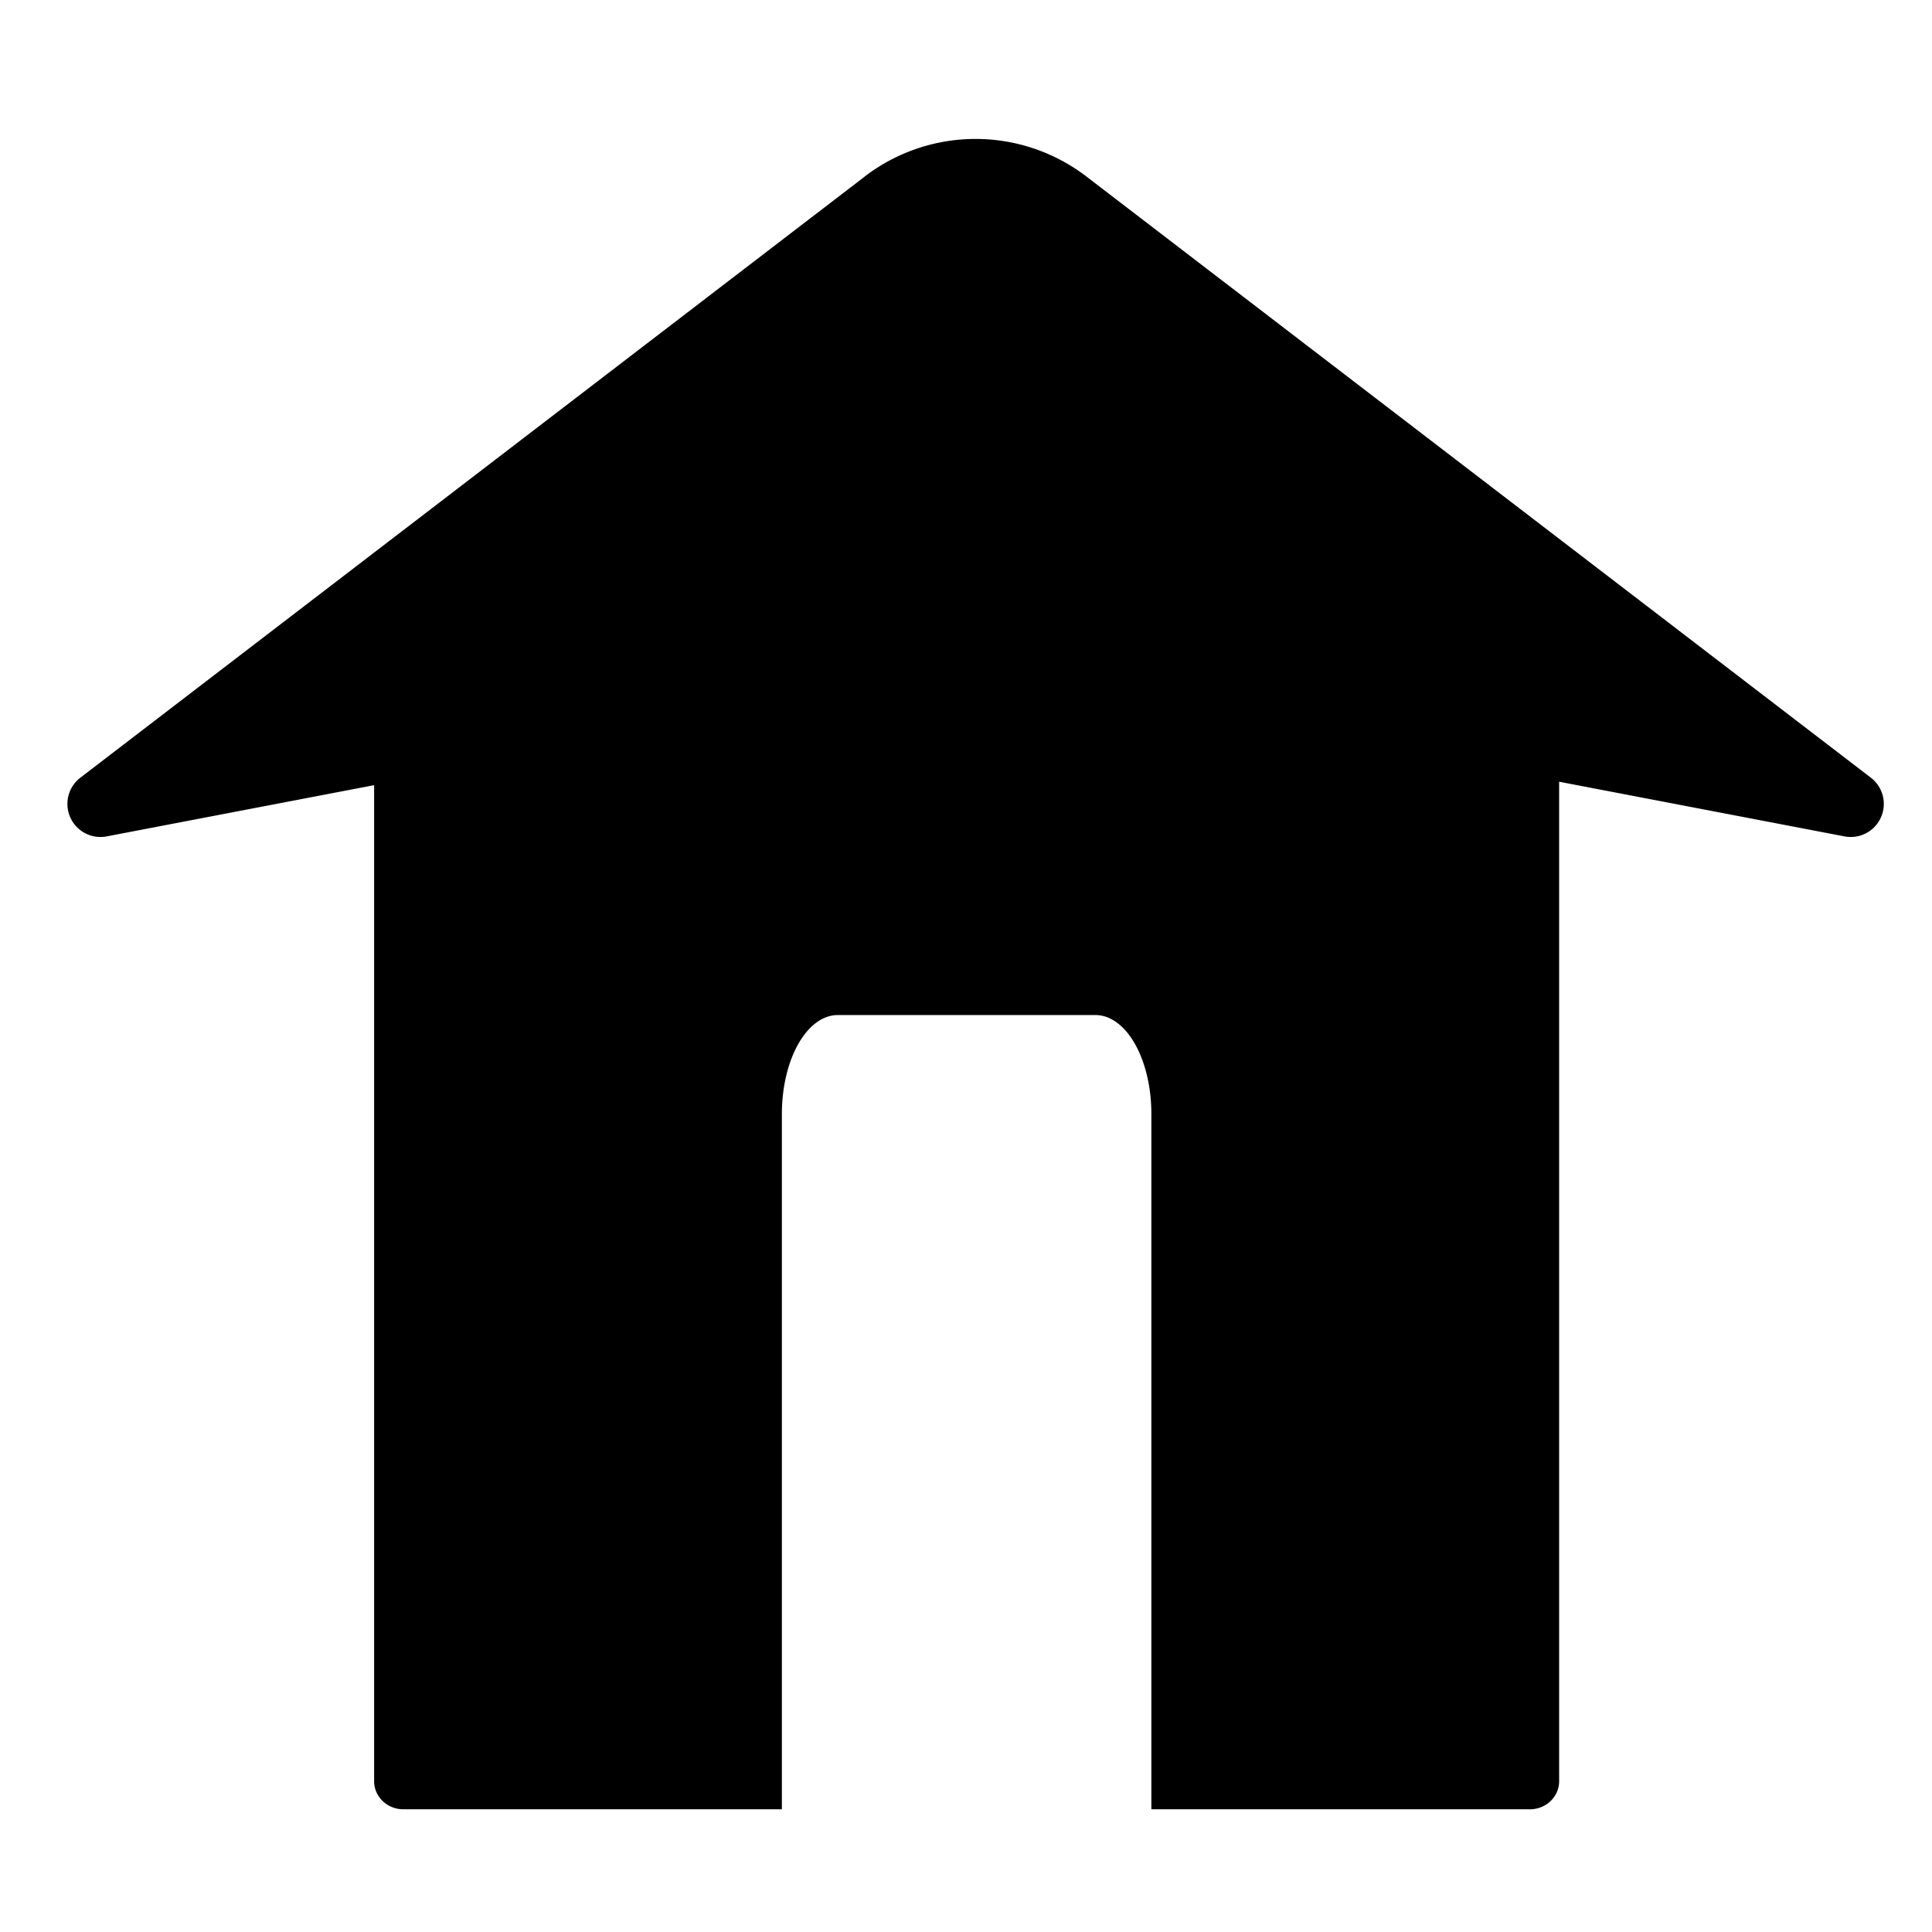
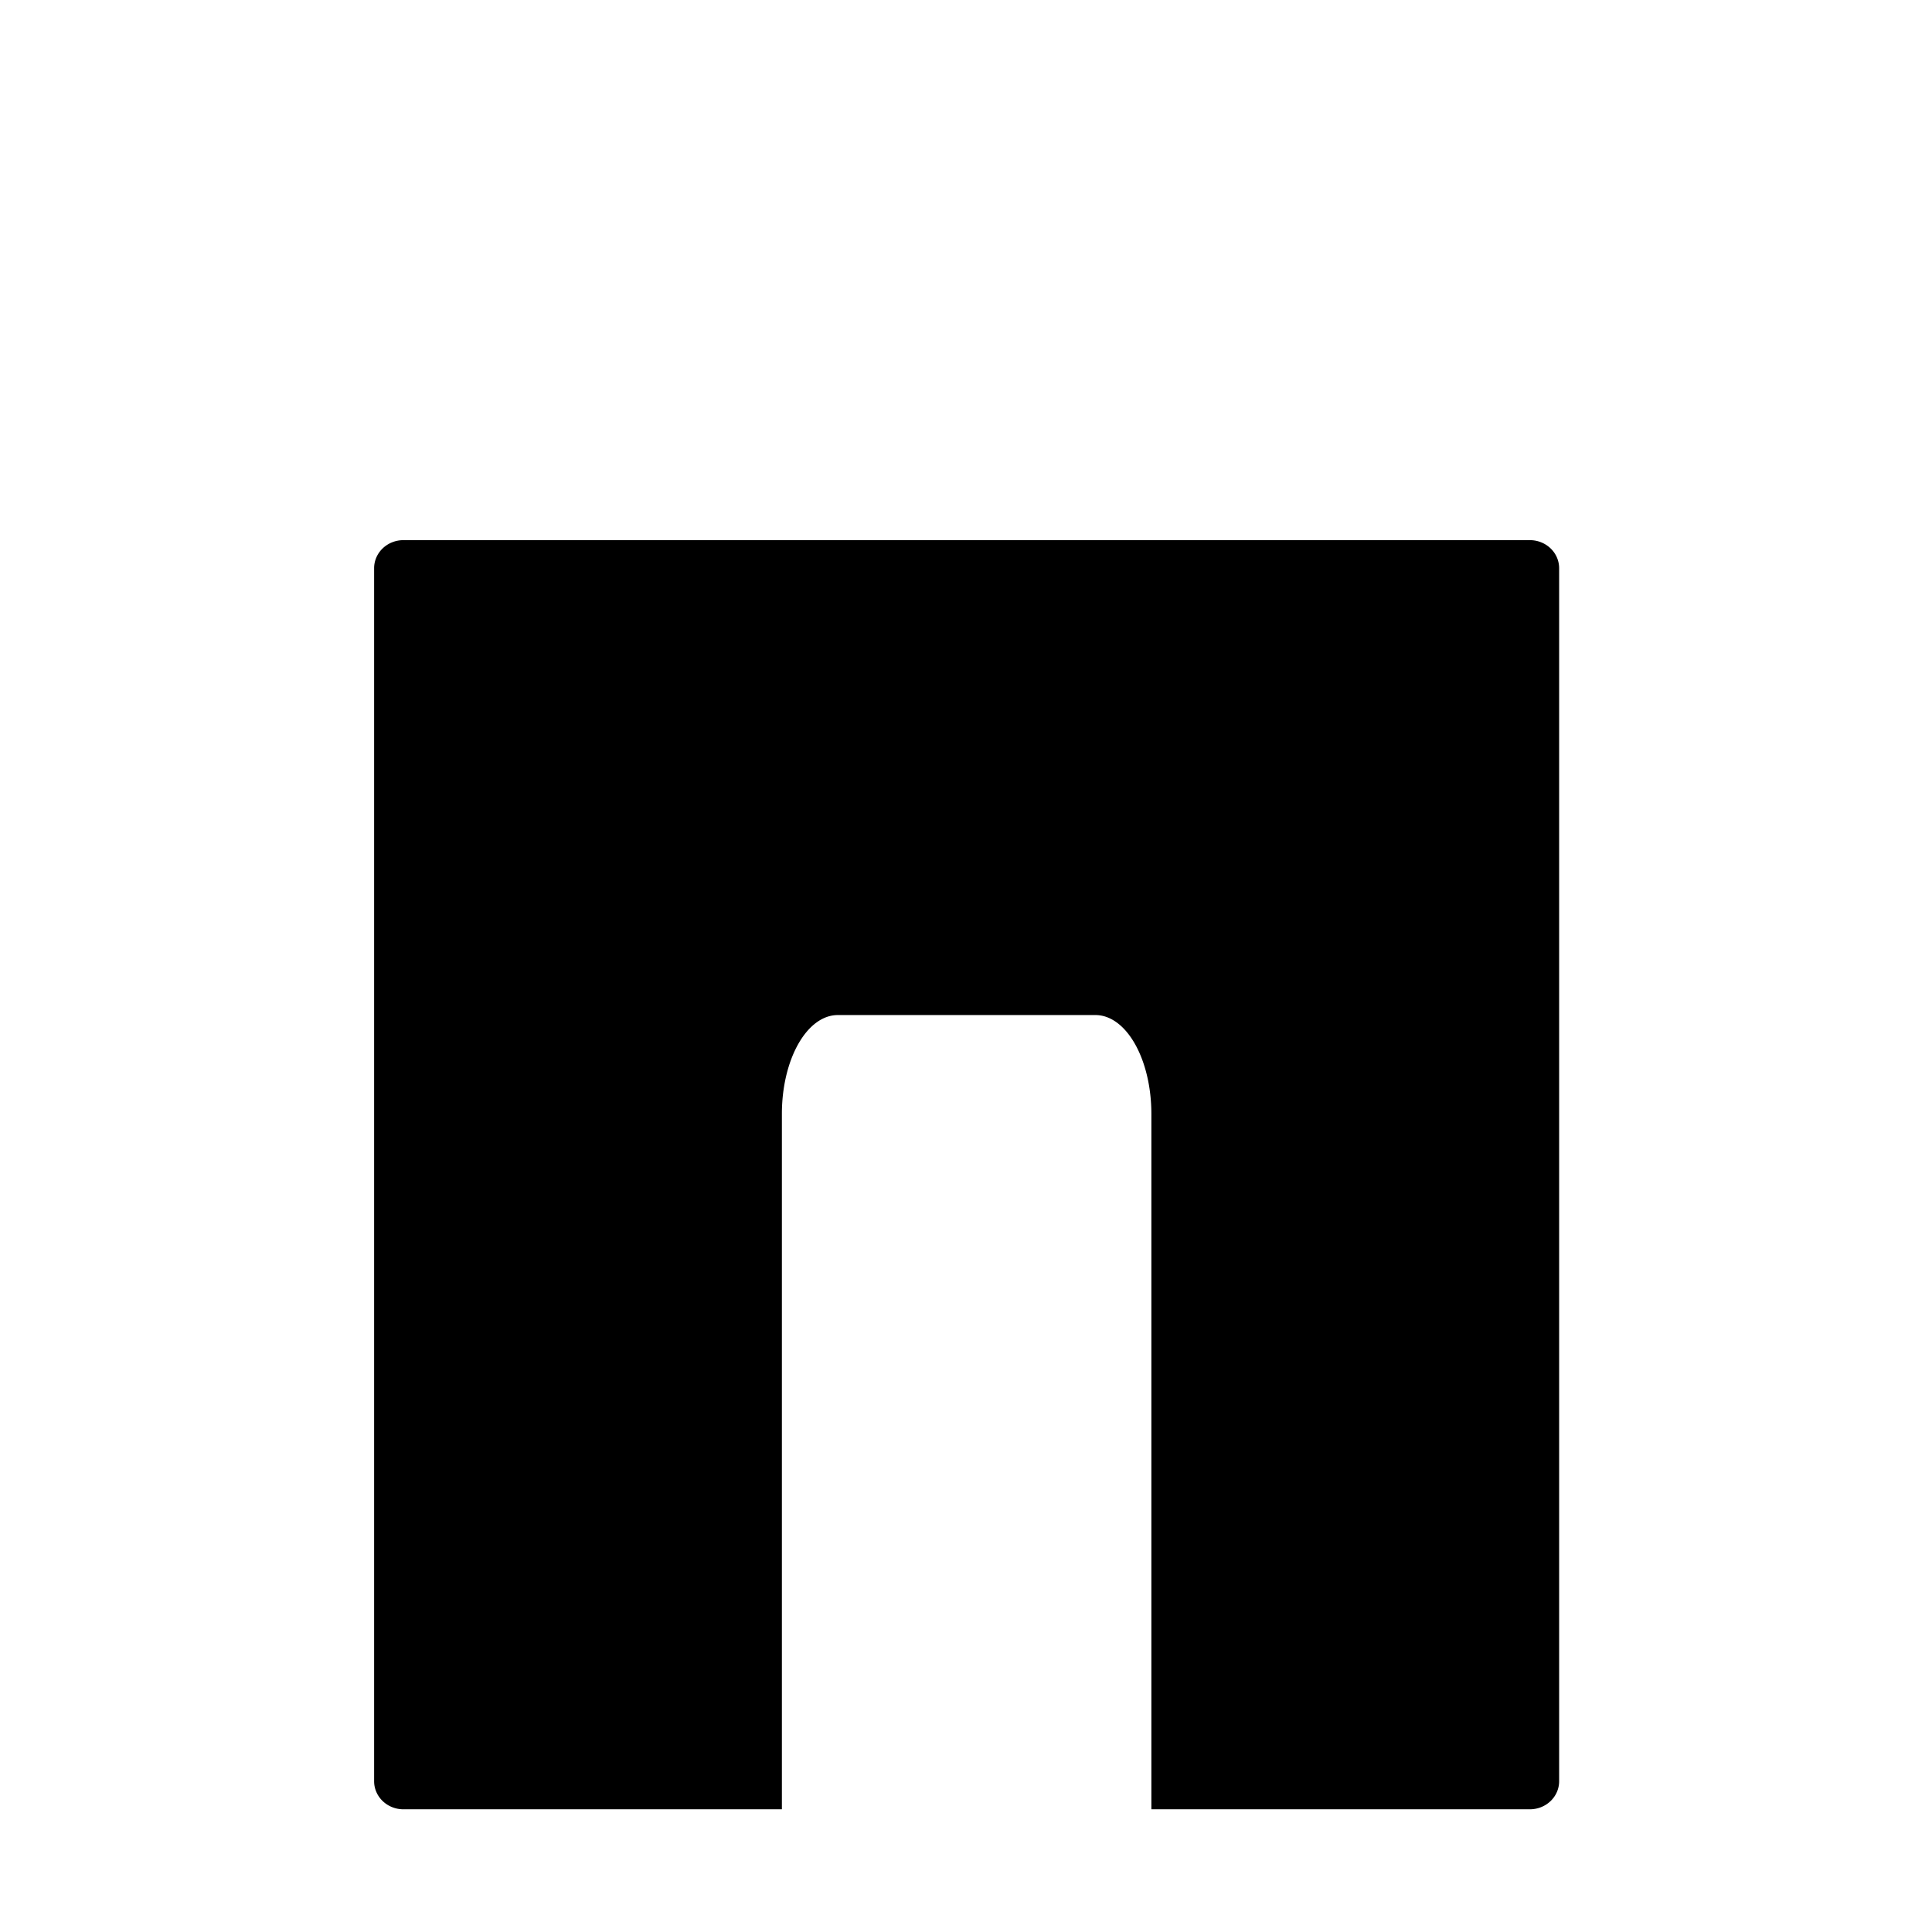
<svg xmlns="http://www.w3.org/2000/svg" xmlns:ns1="http://www.inkscape.org/namespaces/inkscape" xmlns:ns2="http://sodipodi.sourceforge.net/DTD/sodipodi-0.dtd" width="180" height="180" viewBox="0 0 47.625 47.625" version="1.1" id="svg1" ns1:version="1.3 (0e150ed6c4, 2023-07-21)" ns2:docname="sovereign-landing-house-bw-large2.svg">
  <defs id="defs1" />
  <g ns1:label="Layer 1" ns1:groupmode="layer" id="layer1" transform="translate(-1.709,-1.715)">
    <g id="g1" transform="matrix(5.046,0,0,5.046,-137.638,-30.606)" style="fill:#000000;fill-opacity:1">
      <path id="path234" style="fill:#000000;fill-opacity:1;stroke:#000000;stroke-width:0;stroke-opacity:1" d="M 29.586,9.044 A 0.143,0.137 0 0 0 29.443,9.181 V 15.107 a 0.143,0.137 0 0 0 0.143,0.137 h 1.849 v -3.398 a 0.273,0.483 0 0 1 0.273,-0.482 h 1.259 a 0.273,0.483 0 0 1 0.273,0.482 v 3.398 h 1.849 A 0.143,0.137 0 0 0 35.232,15.107 V 9.181 A 0.143,0.137 0 0 0 35.088,9.044 Z" />
-       <path id="path235" style="fill:#000000;fill-opacity:1;stroke:#000000;stroke-width:0;stroke-opacity:1" d="m 111.426,196.517 -7.426,5.691 a 0.313,0.313 65.847 0 0 0.249,0.556 l 6.927,-1.327 a 6.906,6.906 180 0 1 2.599,0 l 6.927,1.327 a 0.313,0.313 114.153 0 0 0.249,-0.556 l -7.426,-5.691 a 1.726,1.726 180 0 0 -2.1,0 z" ns1:path-effect="#path-effect245" ns1:original-d="m 112.47582,195.71208 -9.52603,7.29982 9.52603,-1.8247 9.52604,1.8247 z" transform="matrix(0.516,0,0,0.516,-25.656,-94.135)" />
    </g>
  </g>
</svg>